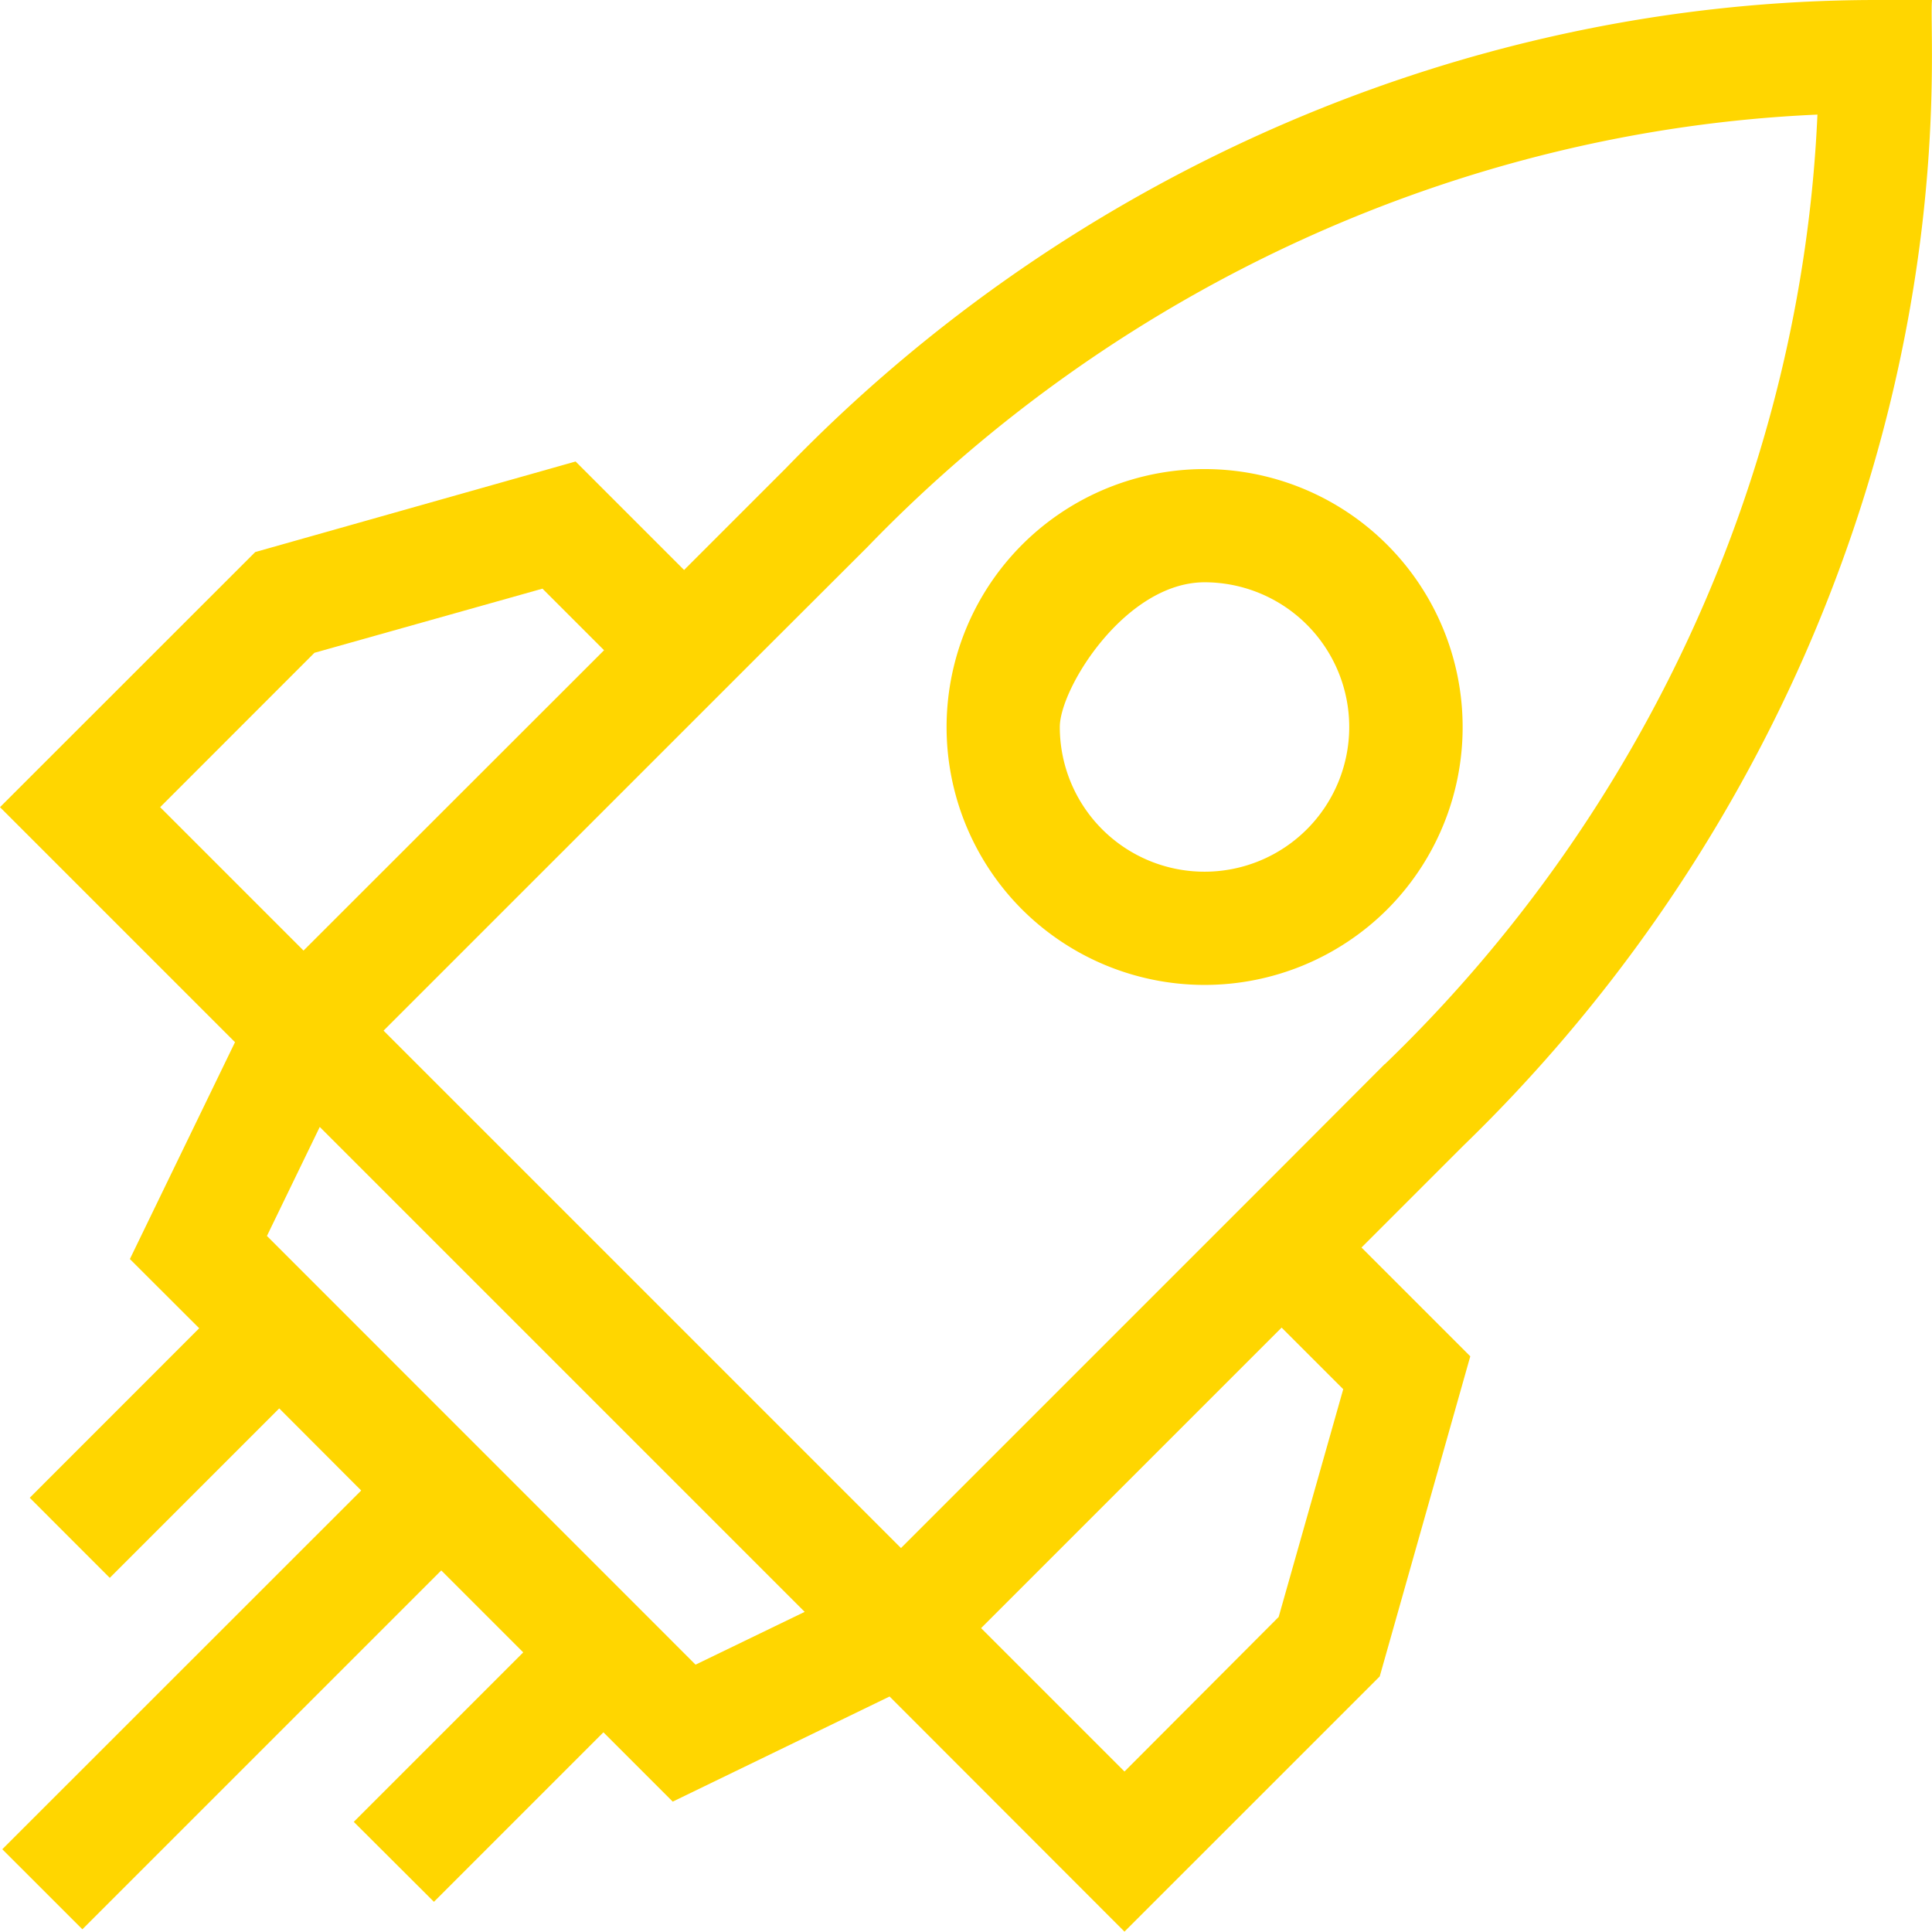
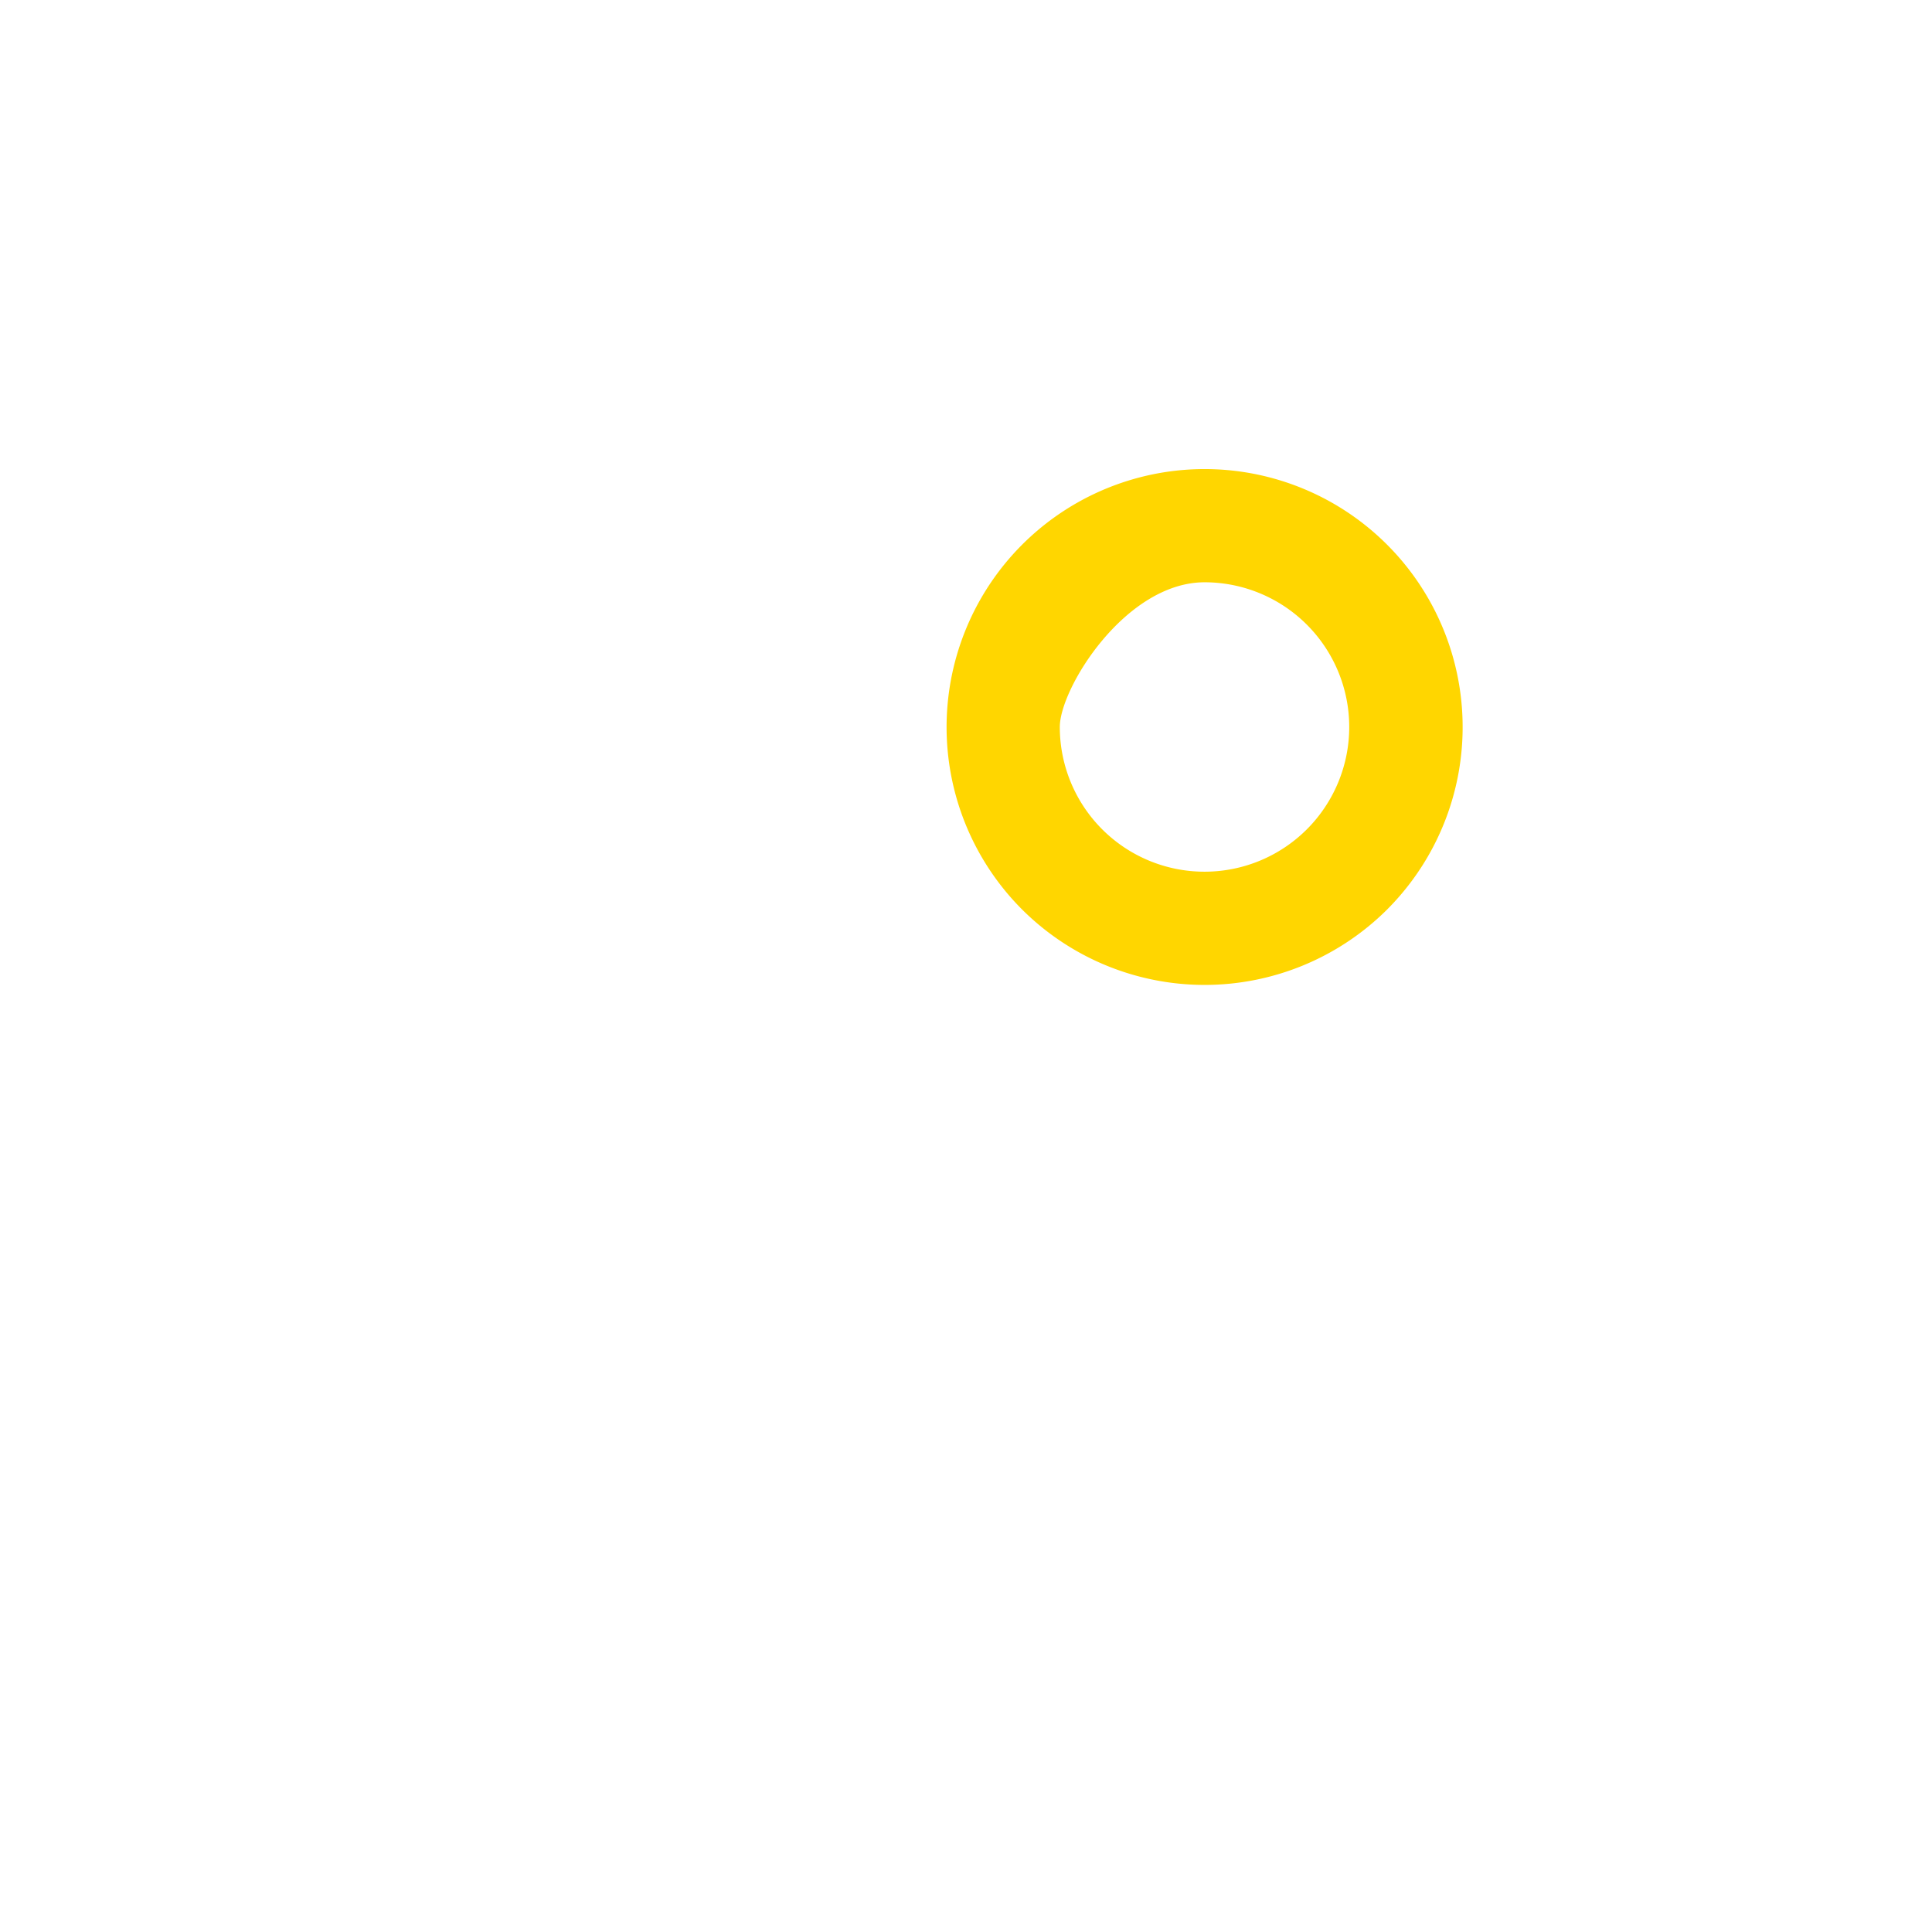
<svg xmlns="http://www.w3.org/2000/svg" id="Capa_1" data-name="Capa 1" viewBox="0 0 512 511.9">
  <defs>
    <style>.cls-1{fill:#ffd600;}</style>
  </defs>
-   <path class="cls-1" d="M497,0C389.61.11,284.42,45.3,208.34,124l-27.05,27.05L152.54,122.3l-84.9,24L0,213.91l59.22,59.22h0l3.06,3.06L34.42,333.66,52.79,352,7.88,396.93l21.21,21.22L74,373.24,95.72,395,.61,490.07l21.22,21.21,95.11-95.1,21.72,21.72L93.75,482.81,115,504l44.91-44.92,18.37,18.37,57.47-27.86L298,511.9l67.64-67.63,24-84.83-28.83-28.83,27.05-27.05A412,412,0,0,0,477.8,174.62C518.28,83.08,511.1,9.59,512,0ZM83.33,173l60.43-17,16.32,16.32L80.44,251.91l-38-38Zm101,268.15L70.74,327.54l14-28.89L213.25,427.16Zm171.64-73-17.11,60.36L298,469.47l-38-38,79.64-79.64Zm11-86.16L339.62,309.4h0L238.77,410.25,101.65,273.13,202.51,172.28,229.84,145C296.66,75.77,387.7,34.52,481.64,30.37c-4.15,94-45.43,185-114.67,251.68Z" />
  <path class="cls-1" d="M367.55,241.08a68.38,68.38,0,1,0-96.68-.05,68.52,68.52,0,0,0,96.68.05Zm-48.3-86.77a38.35,38.35,0,1,1-38.39,38.35C280.86,182.4,298.24,154.31,319.25,154.31Z" />
</svg>